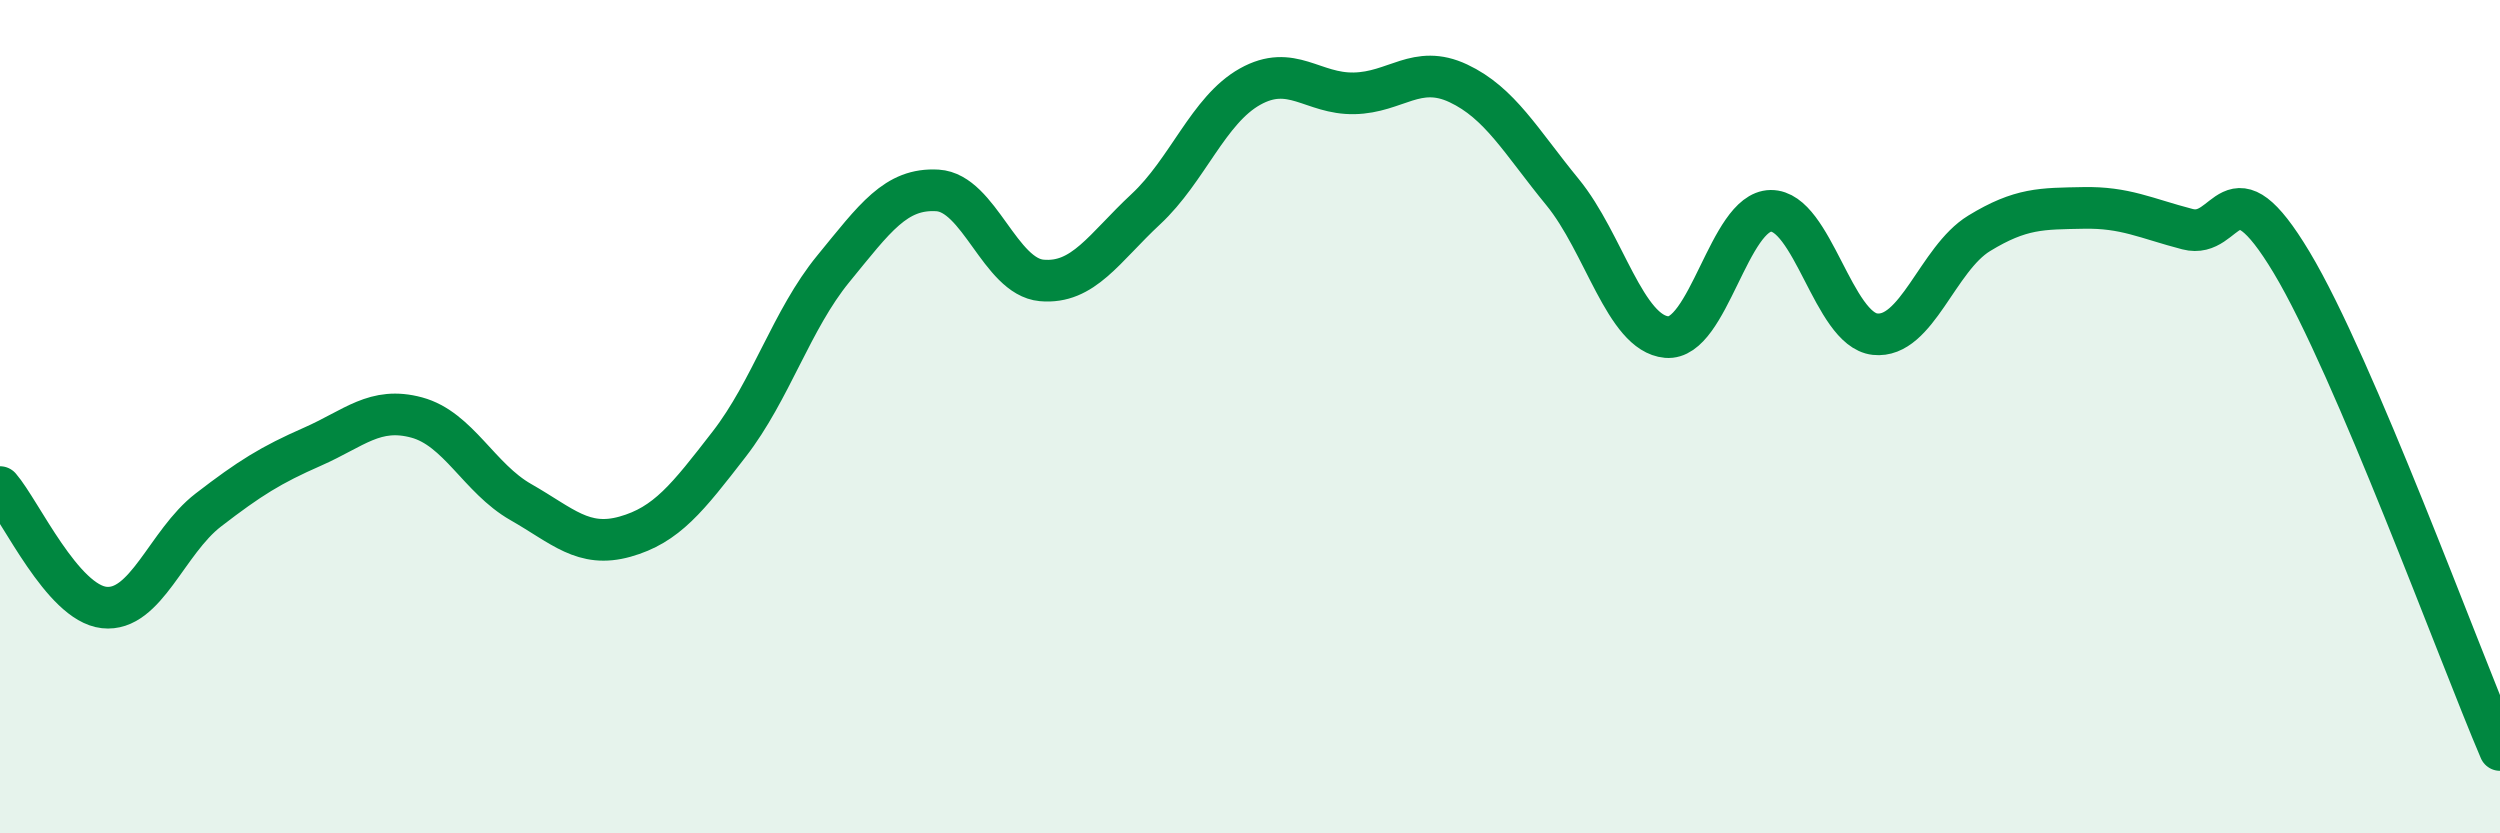
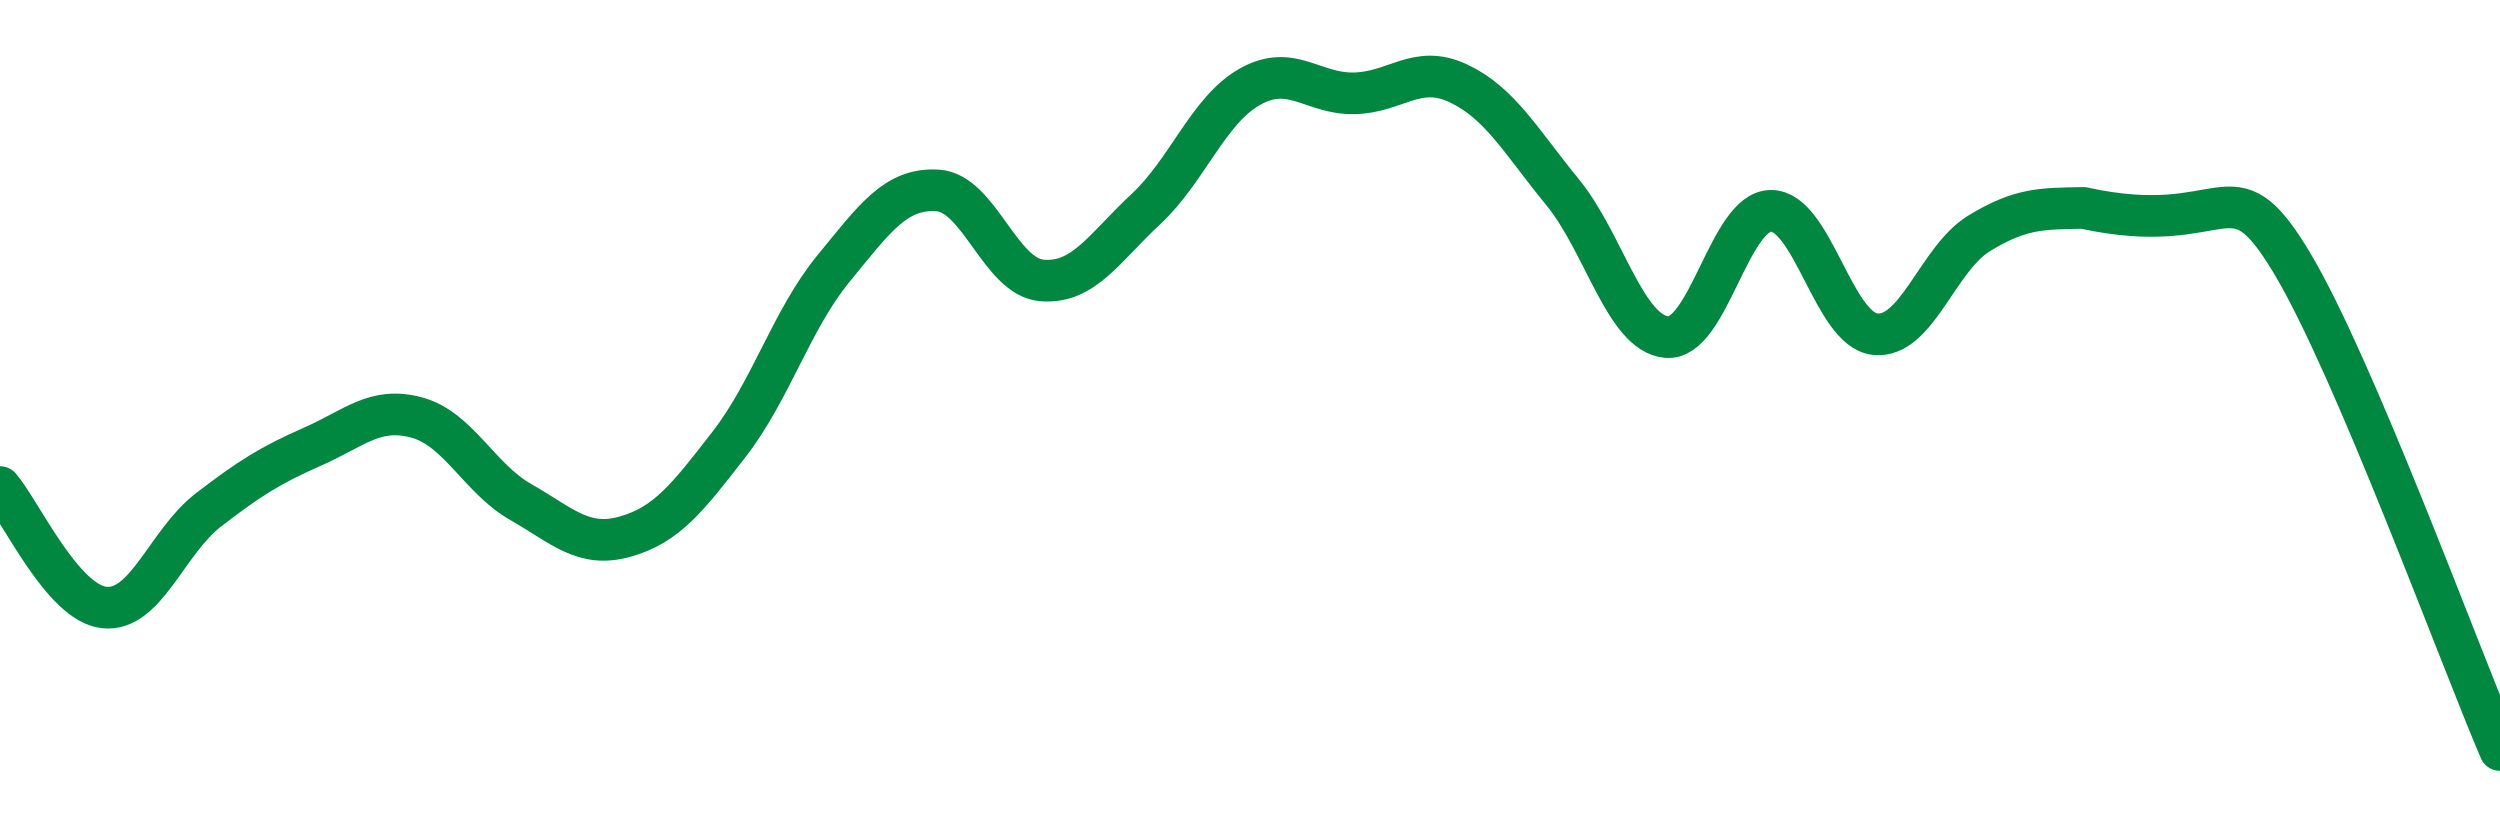
<svg xmlns="http://www.w3.org/2000/svg" width="60" height="20" viewBox="0 0 60 20">
-   <path d="M 0,11.69 C 0.5,12.27 1.5,14.47 2.5,14.58 C 3.5,14.69 4,13.01 5,12.24 C 6,11.47 6.5,11.16 7.5,10.72 C 8.5,10.28 9,9.75 10,10.02 C 11,10.29 11.5,11.48 12.5,12.05 C 13.5,12.62 14,13.16 15,12.88 C 16,12.6 16.5,11.95 17.5,10.66 C 18.5,9.37 19,7.67 20,6.45 C 21,5.23 21.5,4.51 22.5,4.57 C 23.5,4.63 24,6.64 25,6.73 C 26,6.82 26.5,5.95 27.5,5.02 C 28.5,4.09 29,2.64 30,2.08 C 31,1.52 31.5,2.26 32.5,2.24 C 33.5,2.22 34,1.53 35,2 C 36,2.47 36.5,3.39 37.5,4.61 C 38.5,5.83 39,8 40,8.09 C 41,8.18 41.5,5.07 42.5,5.06 C 43.5,5.05 44,7.91 45,8.02 C 46,8.13 46.5,6.21 47.5,5.6 C 48.5,4.99 49,5.01 50,4.99 C 51,4.97 51.5,5.24 52.5,5.5 C 53.5,5.76 53.5,3.8 55,6.3 C 56.5,8.8 59,15.66 60,18L60 20L0 20Z" fill="#008740" opacity="0.1" stroke-linecap="round" stroke-linejoin="round" />
-   <path d="M 0,11.69 C 0.5,12.27 1.5,14.47 2.5,14.58 C 3.5,14.69 4,13.01 5,12.24 C 6,11.47 6.5,11.16 7.5,10.72 C 8.5,10.28 9,9.75 10,10.02 C 11,10.29 11.5,11.48 12.5,12.05 C 13.5,12.62 14,13.16 15,12.88 C 16,12.6 16.5,11.95 17.5,10.66 C 18.5,9.37 19,7.67 20,6.45 C 21,5.23 21.5,4.51 22.5,4.57 C 23.5,4.63 24,6.64 25,6.73 C 26,6.82 26.5,5.95 27.5,5.02 C 28.5,4.09 29,2.64 30,2.08 C 31,1.52 31.5,2.26 32.5,2.24 C 33.5,2.22 34,1.53 35,2 C 36,2.47 36.5,3.39 37.5,4.61 C 38.5,5.83 39,8 40,8.09 C 41,8.18 41.5,5.07 42.5,5.06 C 43.5,5.05 44,7.91 45,8.02 C 46,8.13 46.5,6.21 47.5,5.6 C 48.5,4.99 49,5.01 50,4.99 C 51,4.97 51.5,5.24 52.5,5.5 C 53.5,5.76 53.5,3.8 55,6.3 C 56.5,8.8 59,15.66 60,18" stroke="#008740" stroke-width="1" fill="none" stroke-linecap="round" stroke-linejoin="round" />
+   <path d="M 0,11.69 C 0.5,12.27 1.5,14.47 2.5,14.58 C 3.5,14.69 4,13.01 5,12.24 C 6,11.47 6.5,11.16 7.5,10.72 C 8.5,10.28 9,9.75 10,10.02 C 11,10.29 11.5,11.48 12.5,12.05 C 13.5,12.62 14,13.16 15,12.88 C 16,12.6 16.5,11.95 17.5,10.66 C 18.5,9.37 19,7.67 20,6.45 C 21,5.23 21.5,4.51 22.5,4.57 C 23.5,4.63 24,6.64 25,6.73 C 26,6.82 26.5,5.95 27.5,5.02 C 28.5,4.09 29,2.64 30,2.08 C 31,1.52 31.5,2.26 32.5,2.24 C 33.5,2.22 34,1.53 35,2 C 36,2.47 36.5,3.39 37.5,4.61 C 38.5,5.83 39,8 40,8.09 C 41,8.18 41.5,5.07 42.5,5.06 C 43.5,5.05 44,7.91 45,8.02 C 46,8.13 46.5,6.21 47.5,5.6 C 48.5,4.99 49,5.01 50,4.99 C 53.5,5.76 53.5,3.8 55,6.3 C 56.5,8.8 59,15.66 60,18" stroke="#008740" stroke-width="1" fill="none" stroke-linecap="round" stroke-linejoin="round" />
</svg>